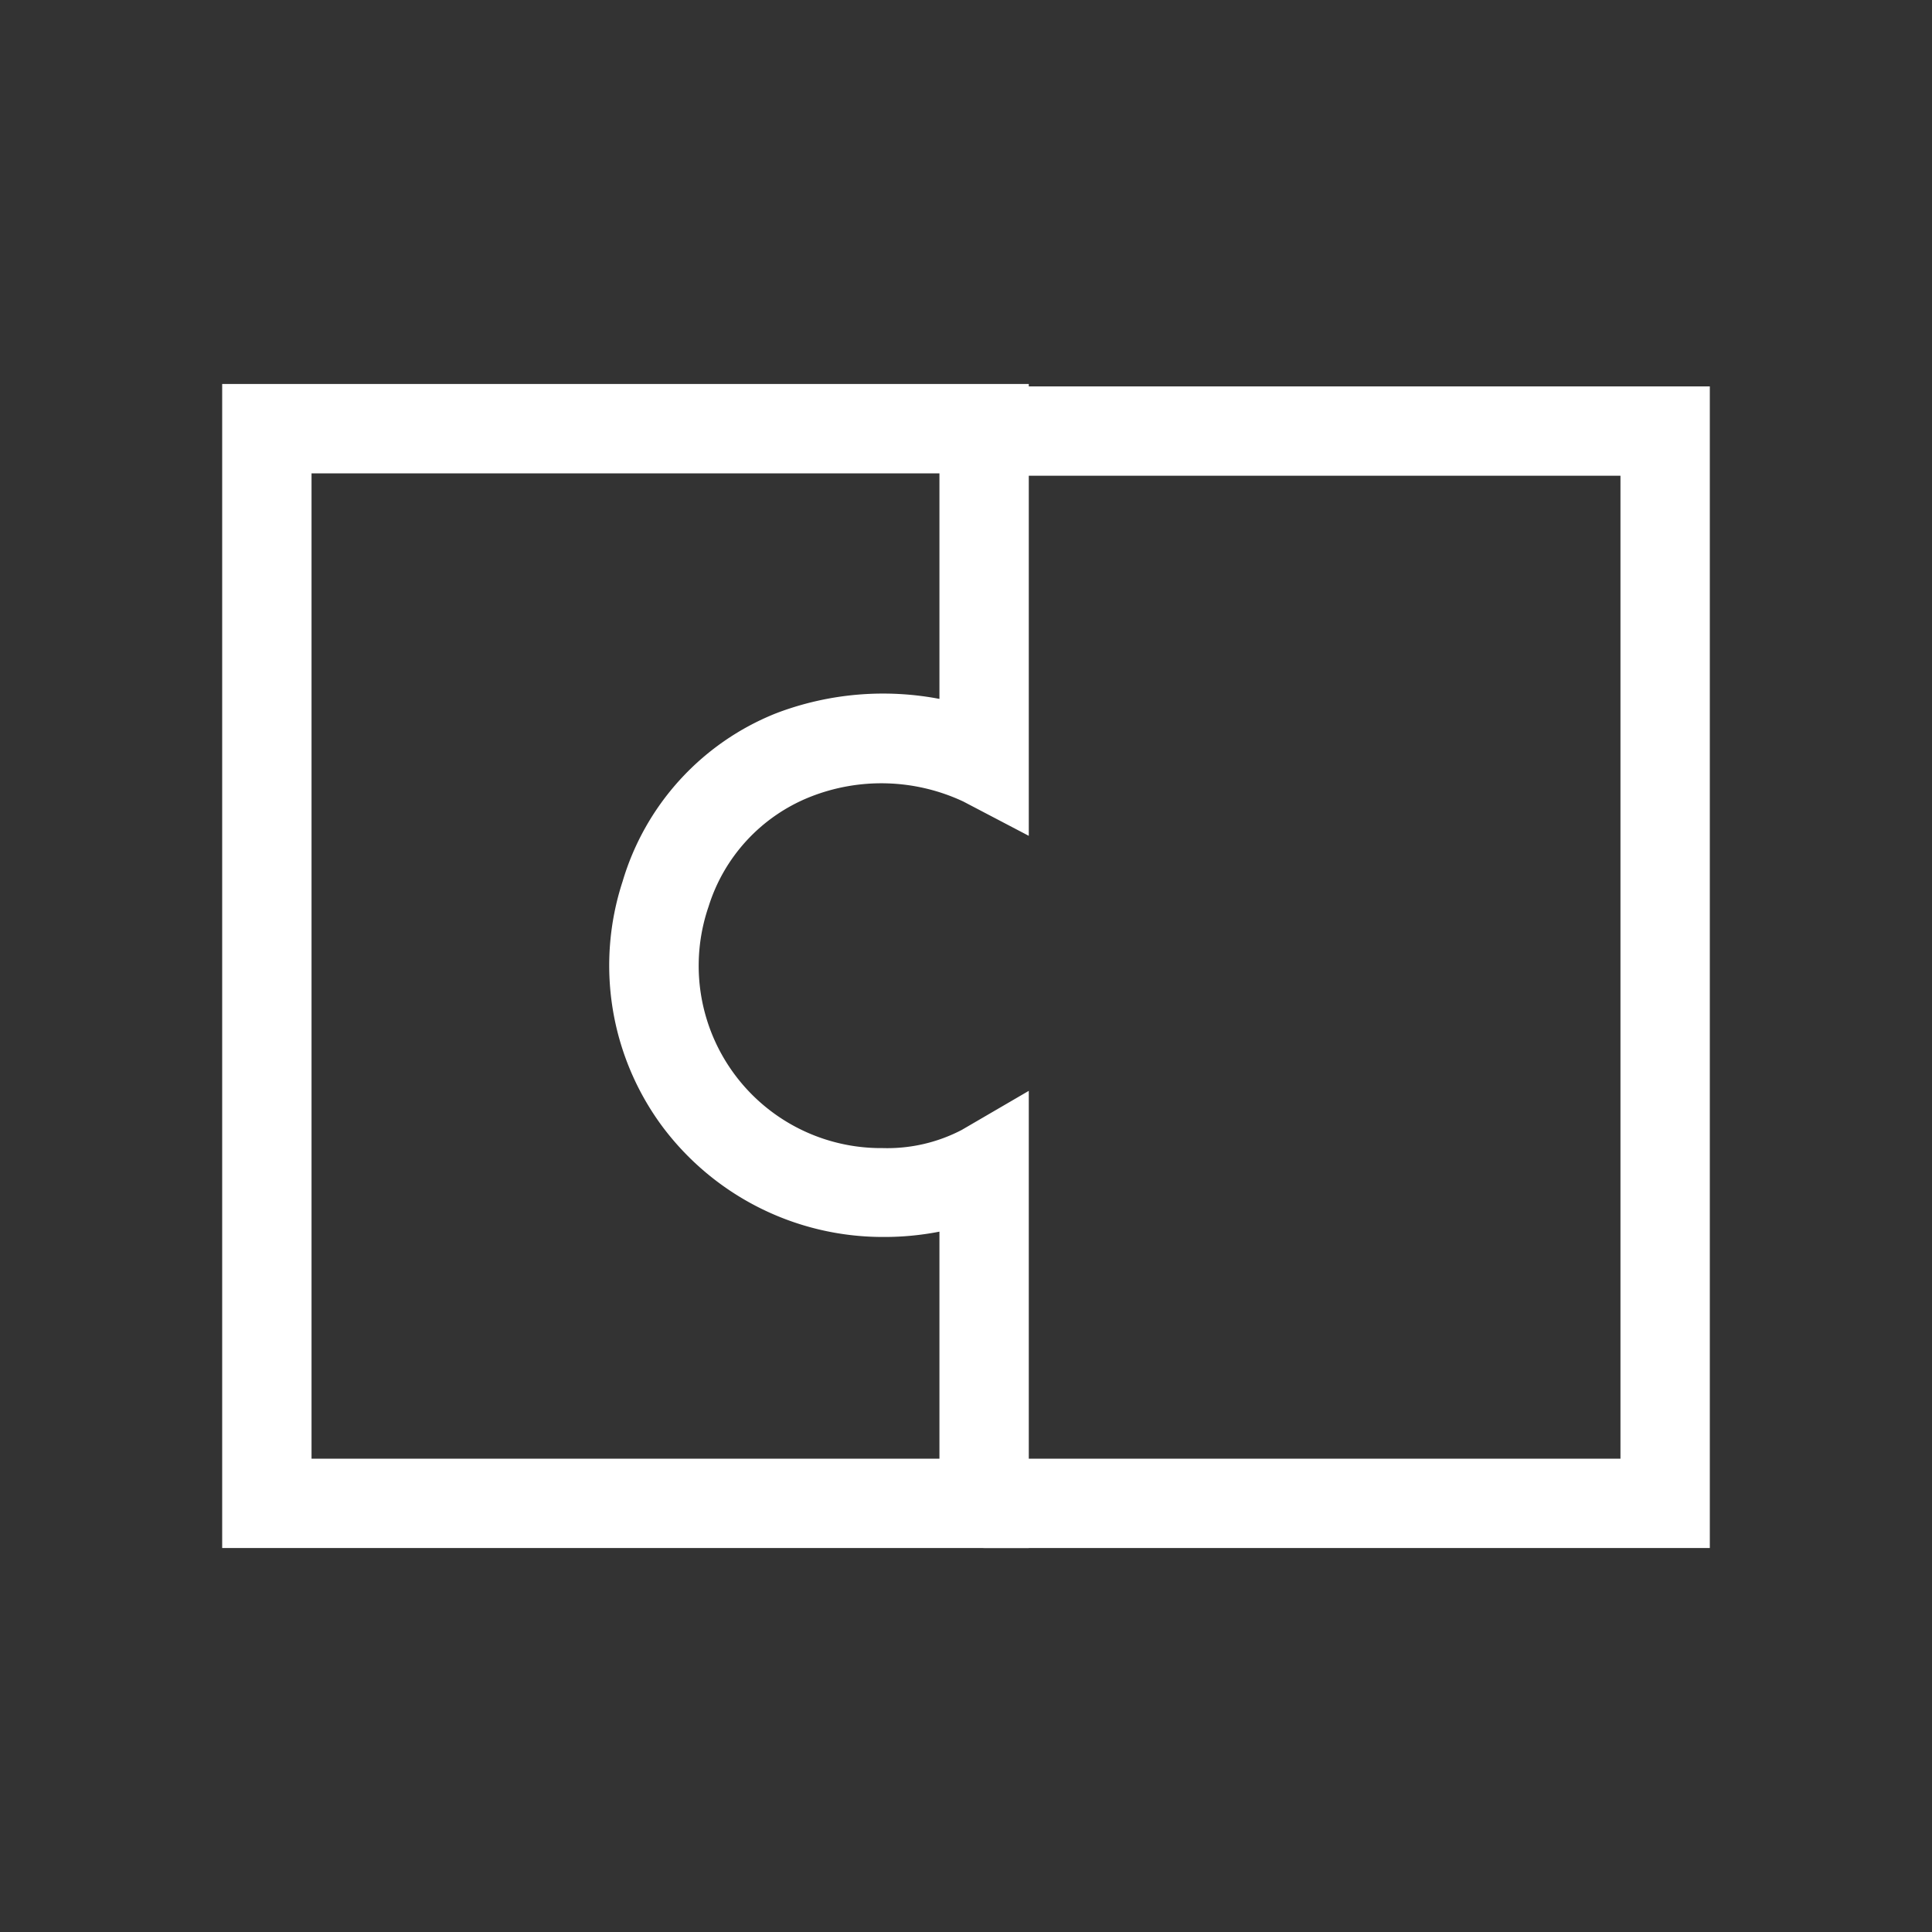
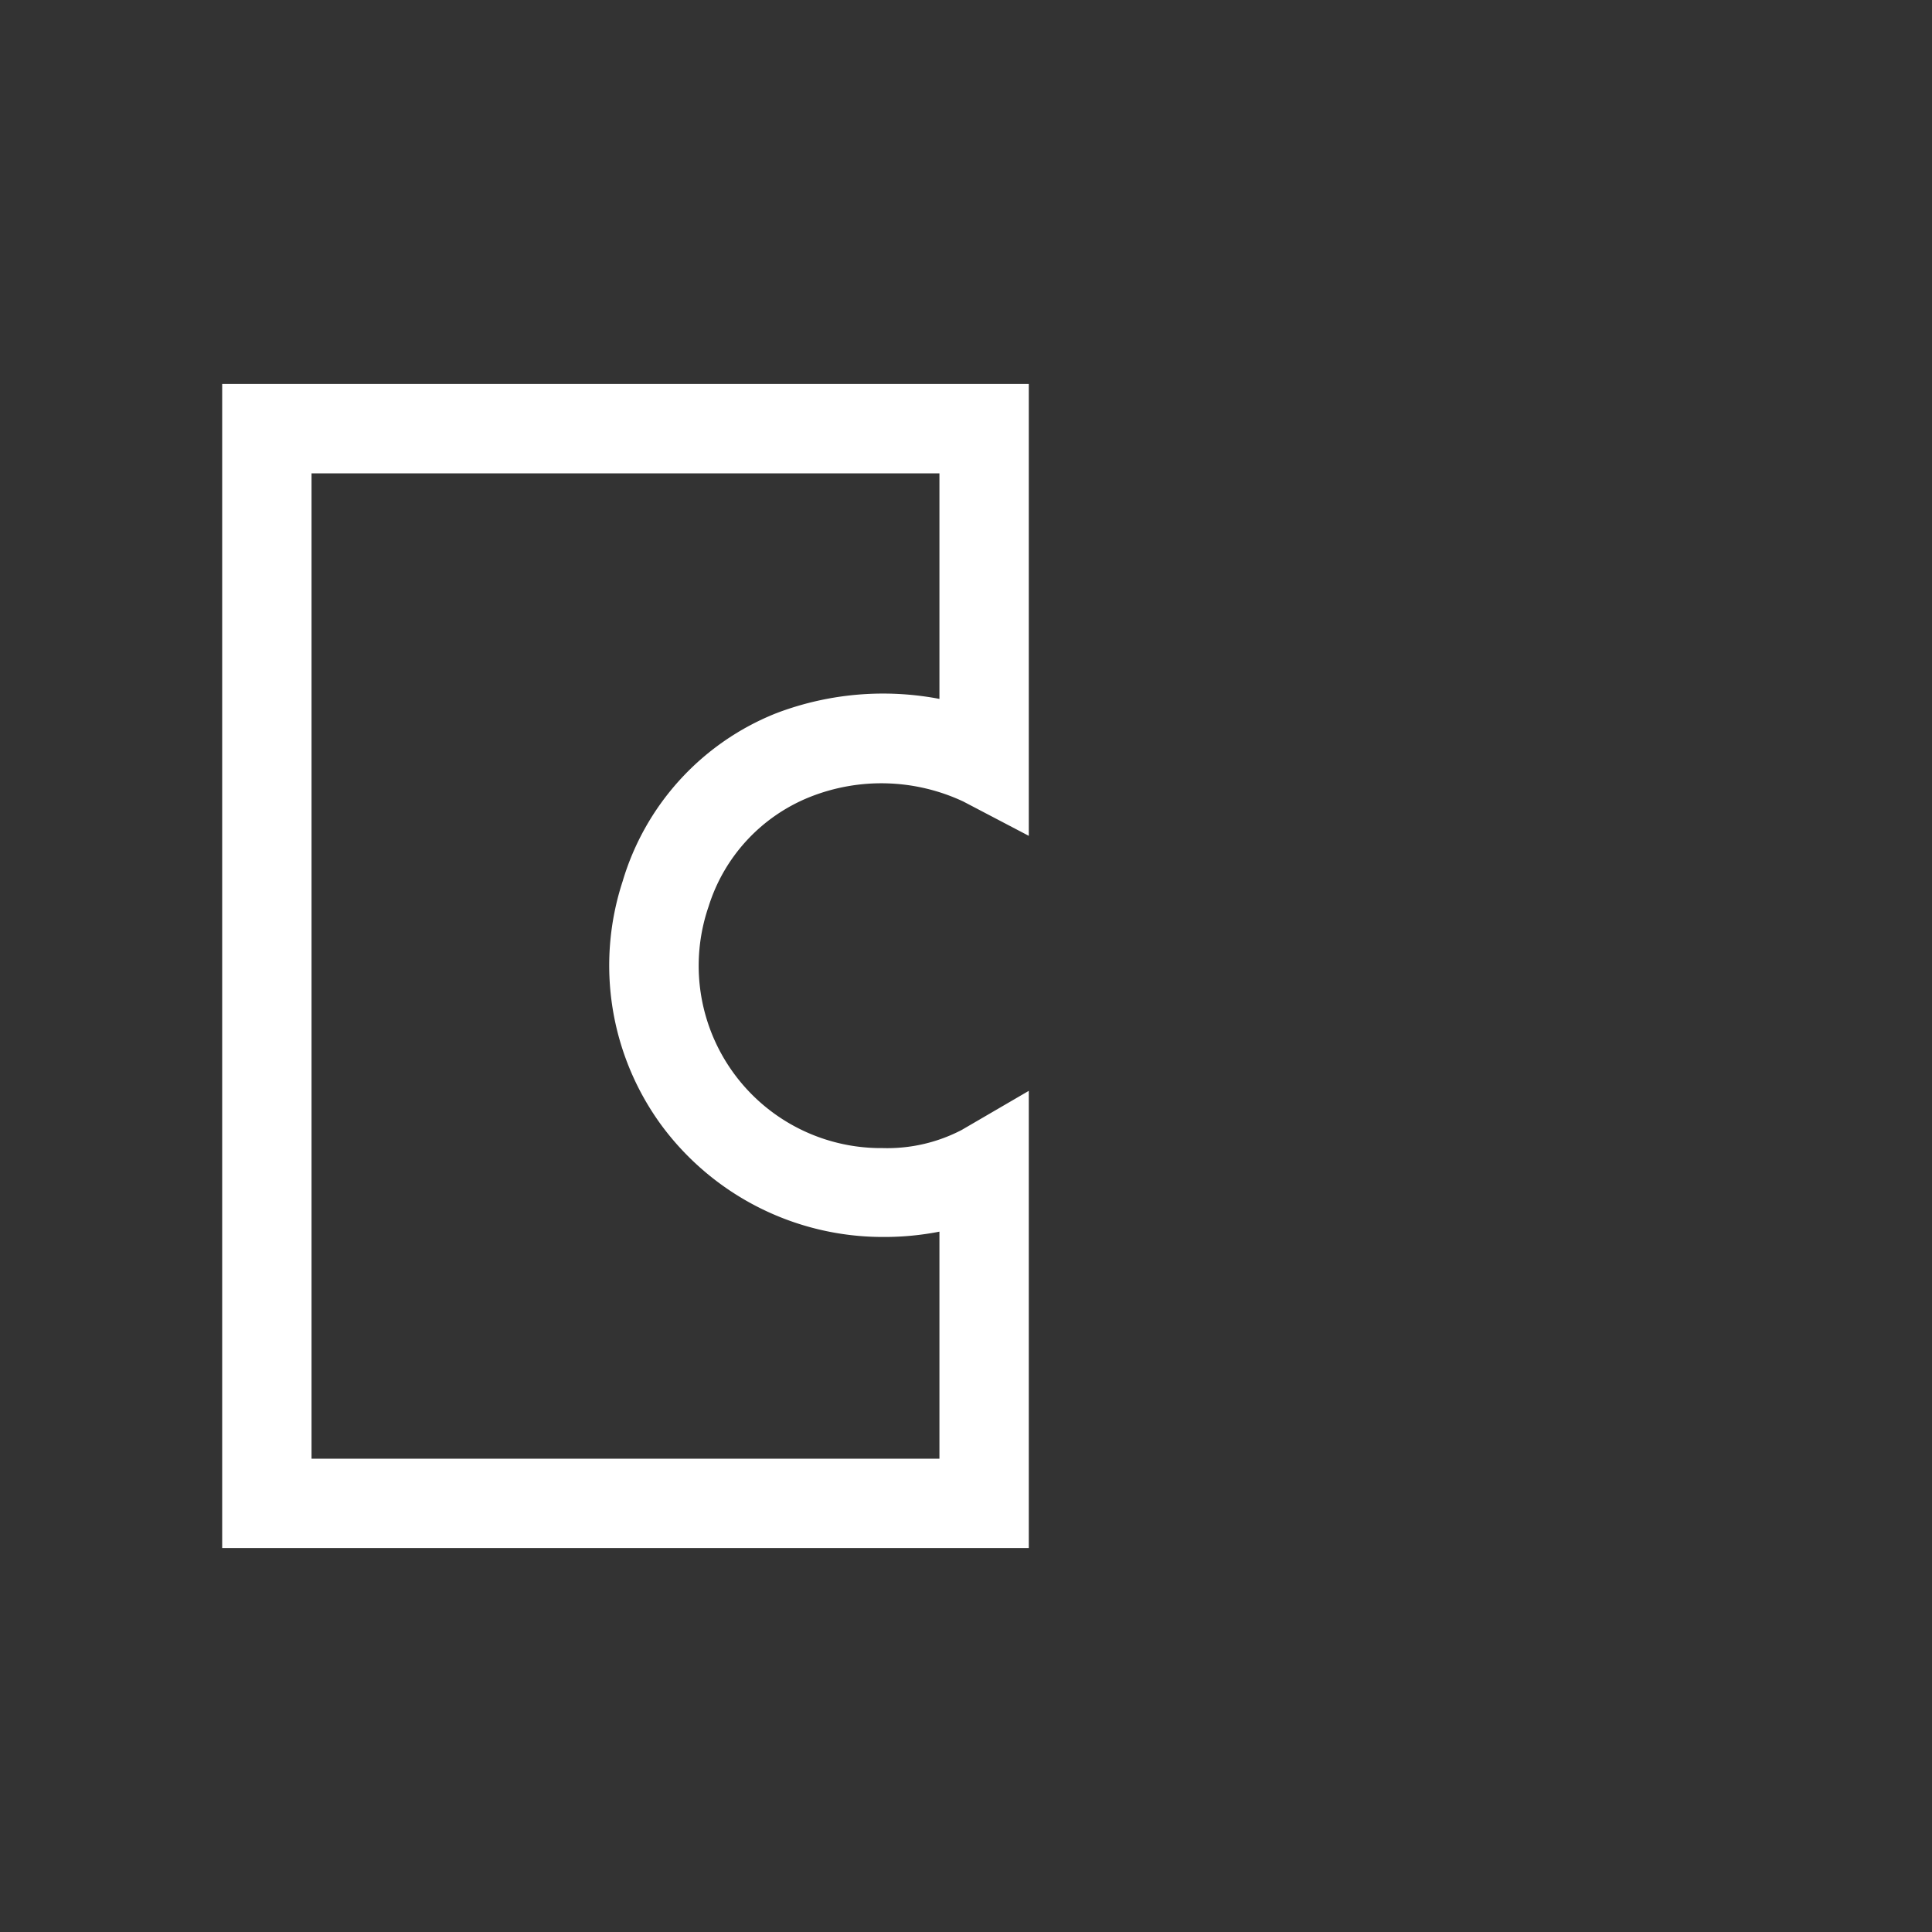
<svg xmlns="http://www.w3.org/2000/svg" id="Layer_1" data-name="Layer 1" viewBox="0 0 80 80">
  <rect x="0" y="0" width="80" height="80" fill="#333333" stroke="none" />
  <defs>
    <style>.cls-1{fill:#fff;}</style>
  </defs>
  <path class="cls-1" d="M42.6,64.1H9.2V15.9H42.6V34.61l-2.71-1.42A8,8,0,0,0,33.54,33a7.19,7.19,0,0,0-4.2,4.54,7.55,7.55,0,0,0,7.21,10,6.67,6.67,0,0,0,3.27-.75l2.78-1.62ZM12.9,60.4h26V51a11.87,11.87,0,0,1-2.35.22,11.39,11.39,0,0,1-9.15-4.61A11.2,11.2,0,0,1,25.78,36.5a10.79,10.79,0,0,1,6.32-6.95l.13-.05a12.44,12.44,0,0,1,6.67-.56V19.6h-26Z" />
-   <path class="cls-1" d="M70.8,64.1h-30a1.85,1.85,0,0,1,0-3.7H67.1V19.7H40.75a1.85,1.85,0,0,1,0-3.7H70.8Z" />
</svg>